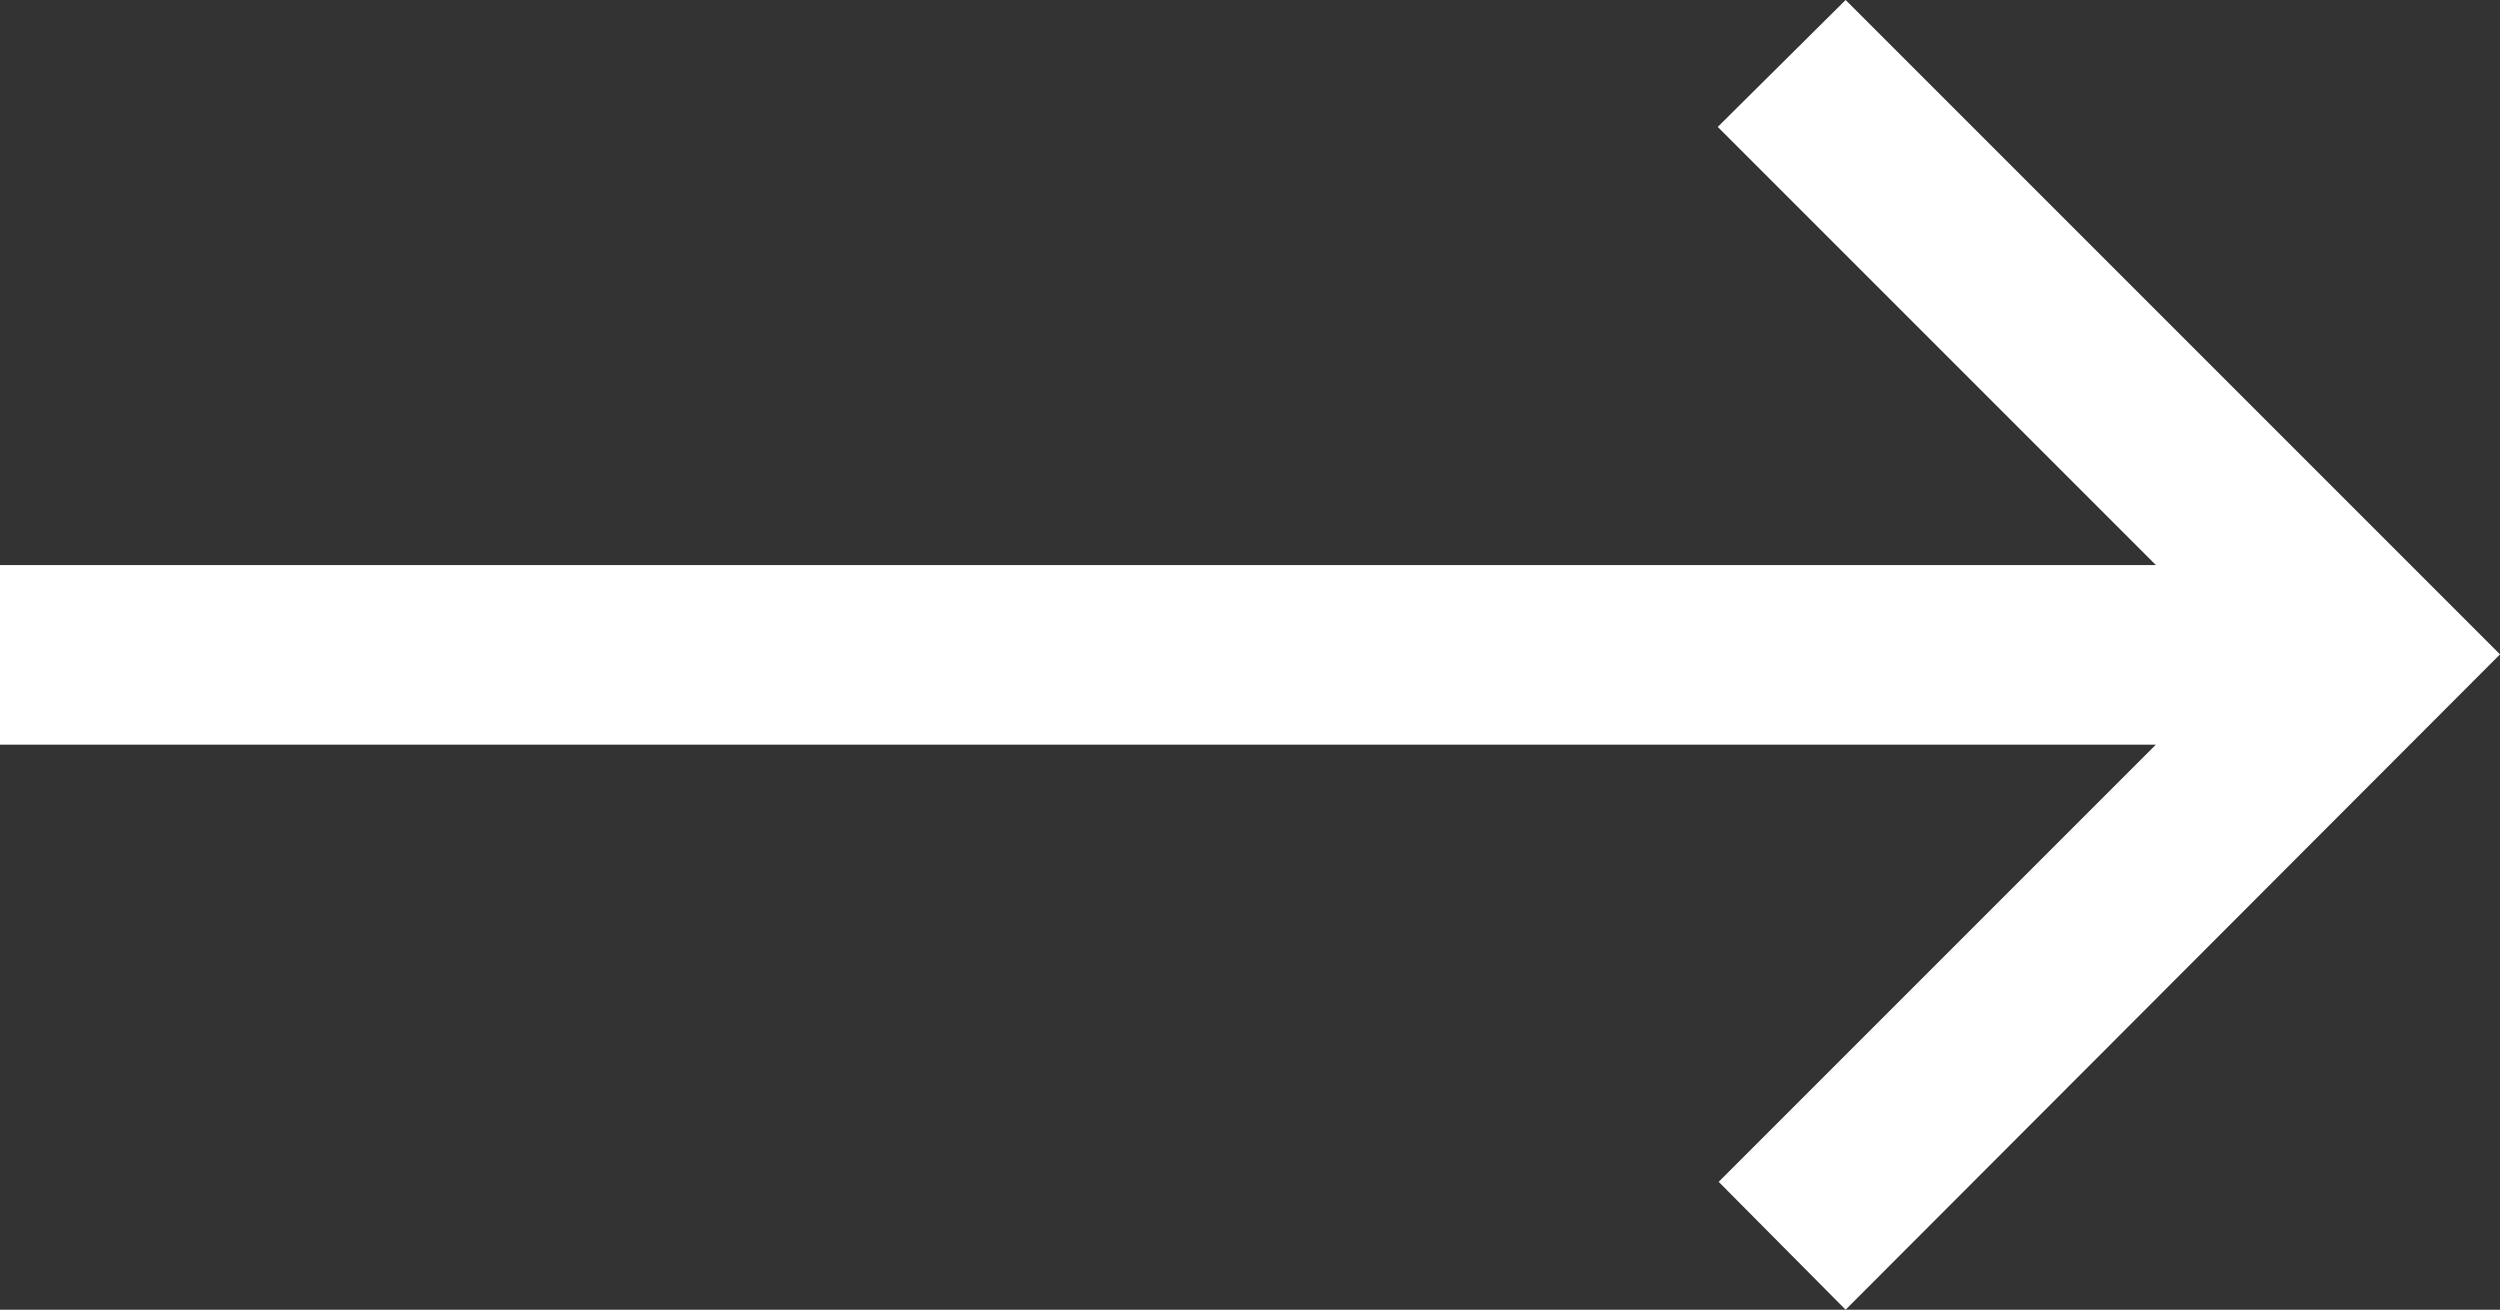
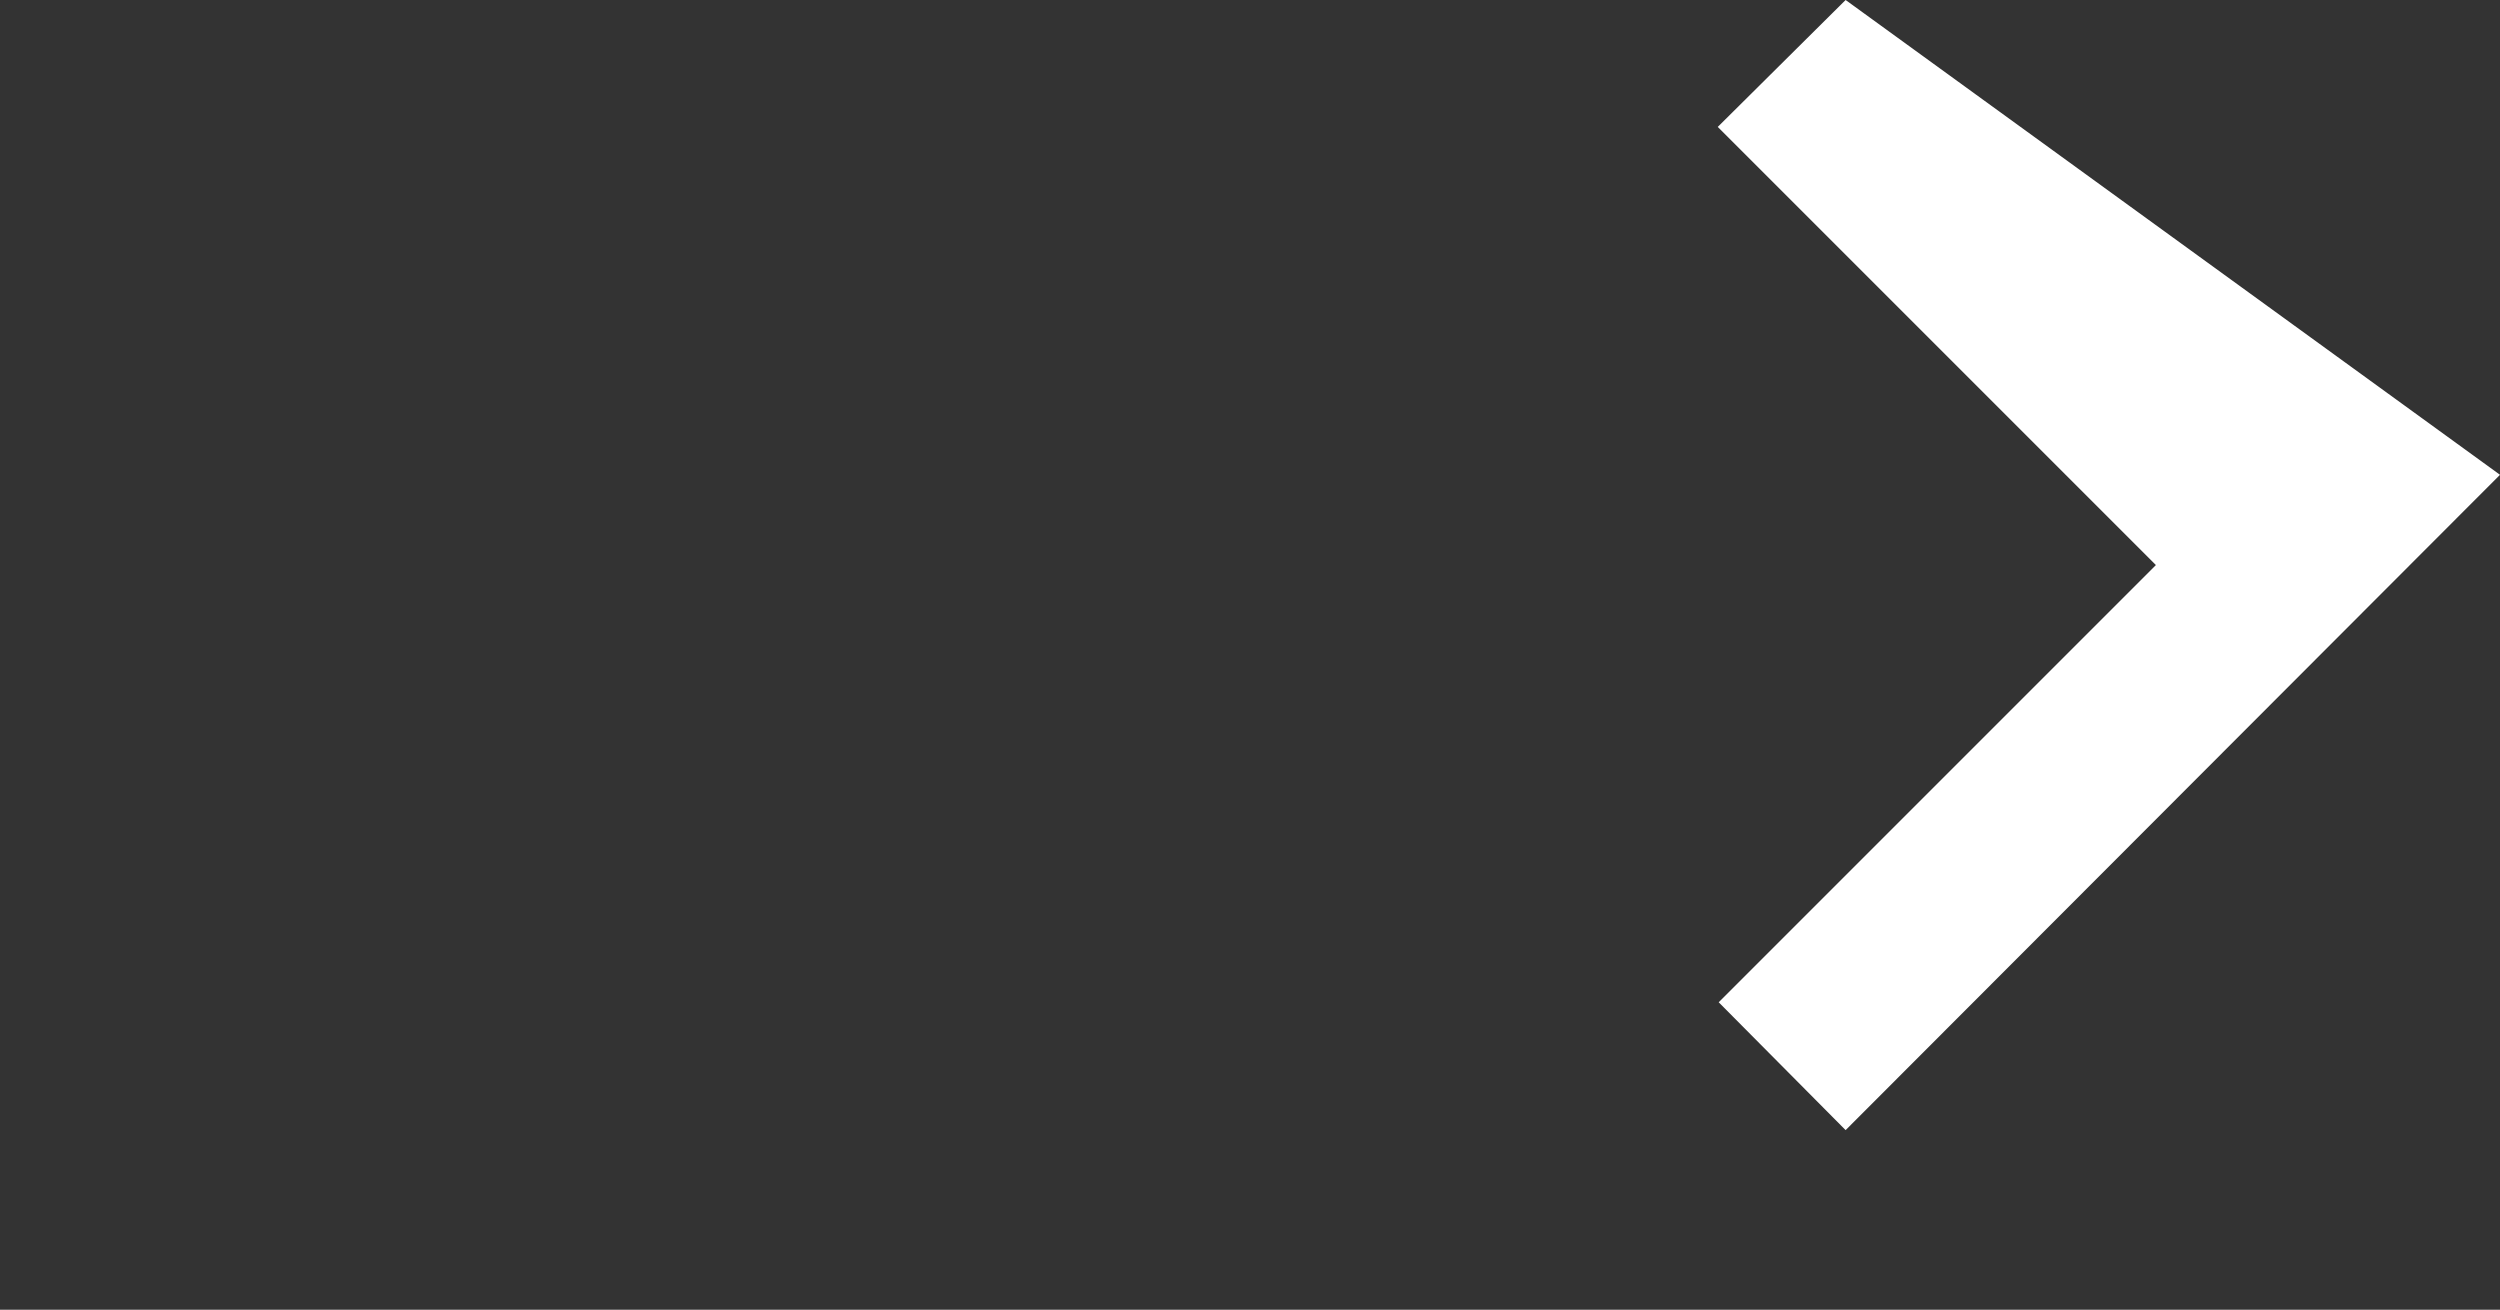
<svg xmlns="http://www.w3.org/2000/svg" width="26.59" height="13.93" viewBox="0 0 26.59 13.93">
  <rect x="0" y="0" width="26.59" height="13.93" fill="#333333" stroke="none" />
  <g>
-     <path fill="#ffffff" d="M19.63 0l-1.36 1.35 4.66 4.66H0v1.91h22.93l-4.65 4.65 1.35 1.36 6.96-6.97z" />
+     <path fill="#ffffff" d="M19.63 0l-1.36 1.35 4.66 4.66H0h22.93l-4.65 4.65 1.35 1.36 6.96-6.97z" />
  </g>
</svg>